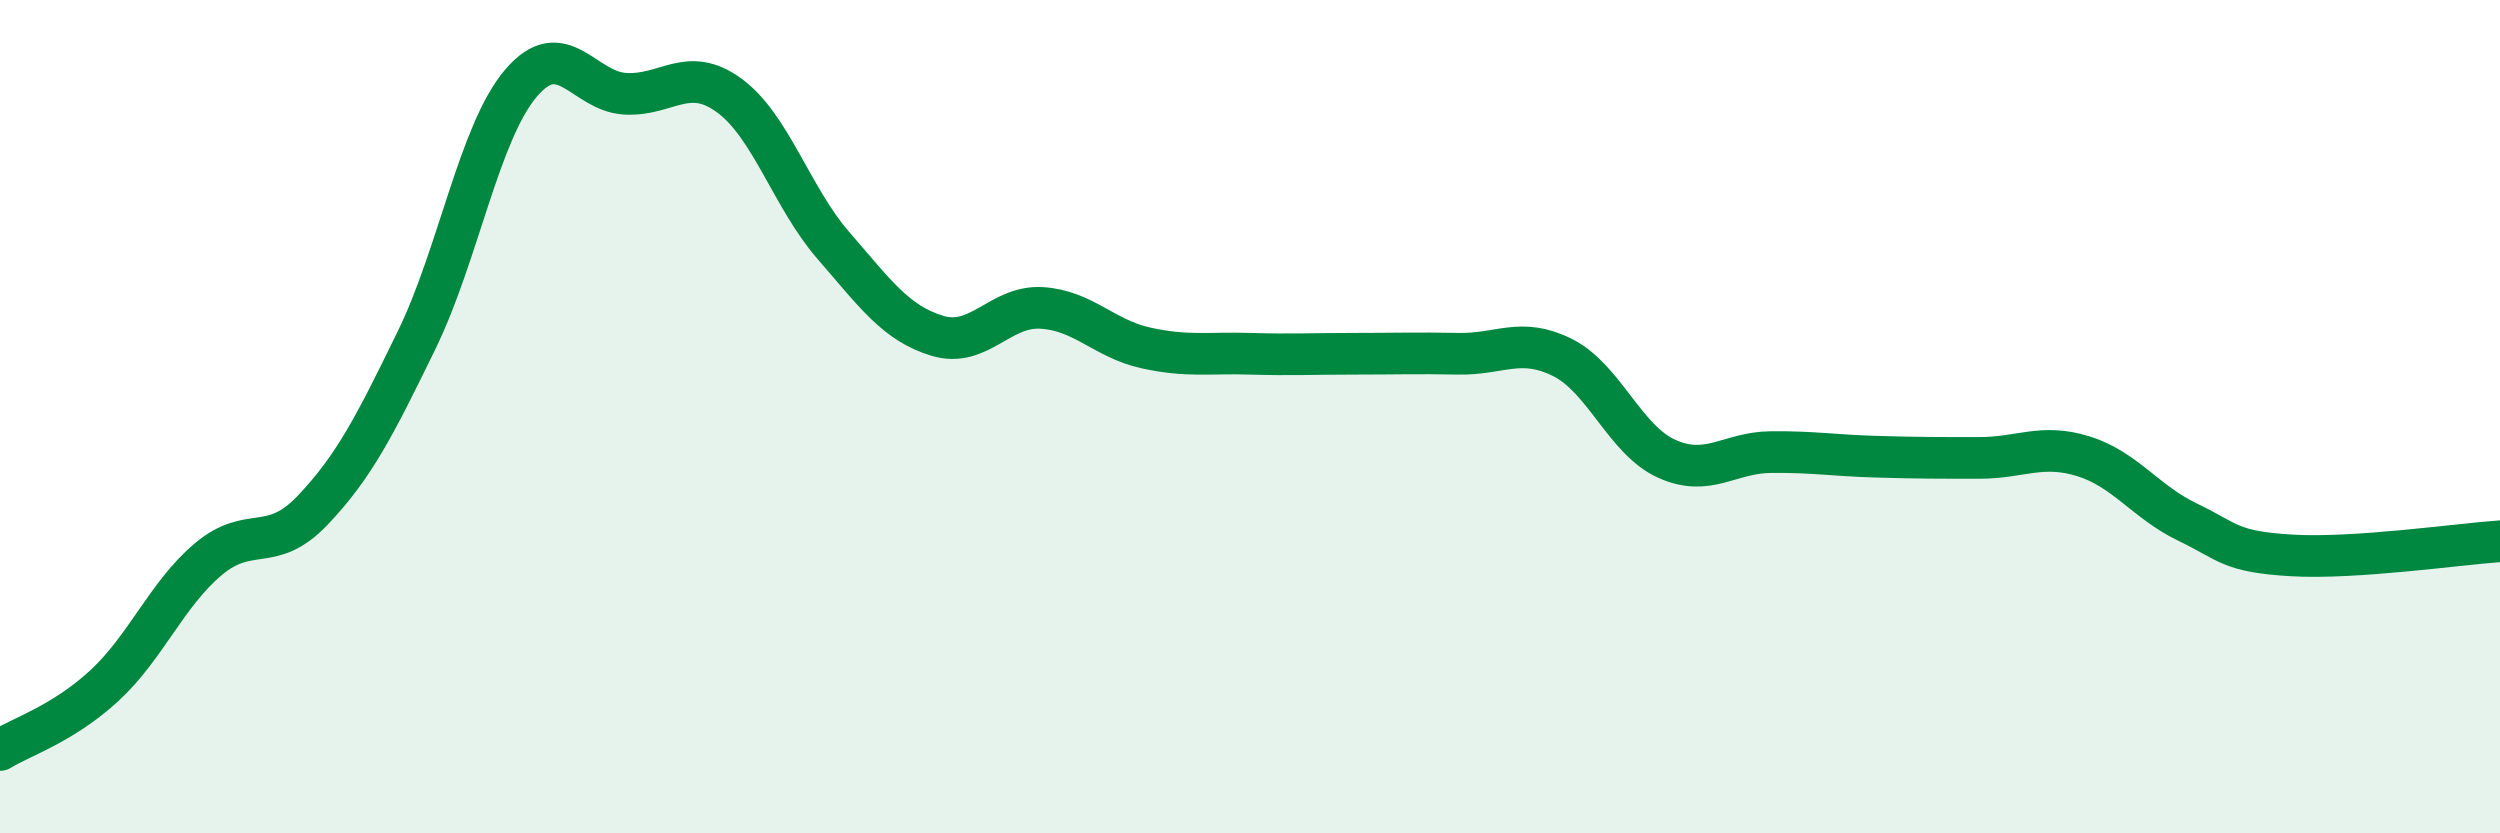
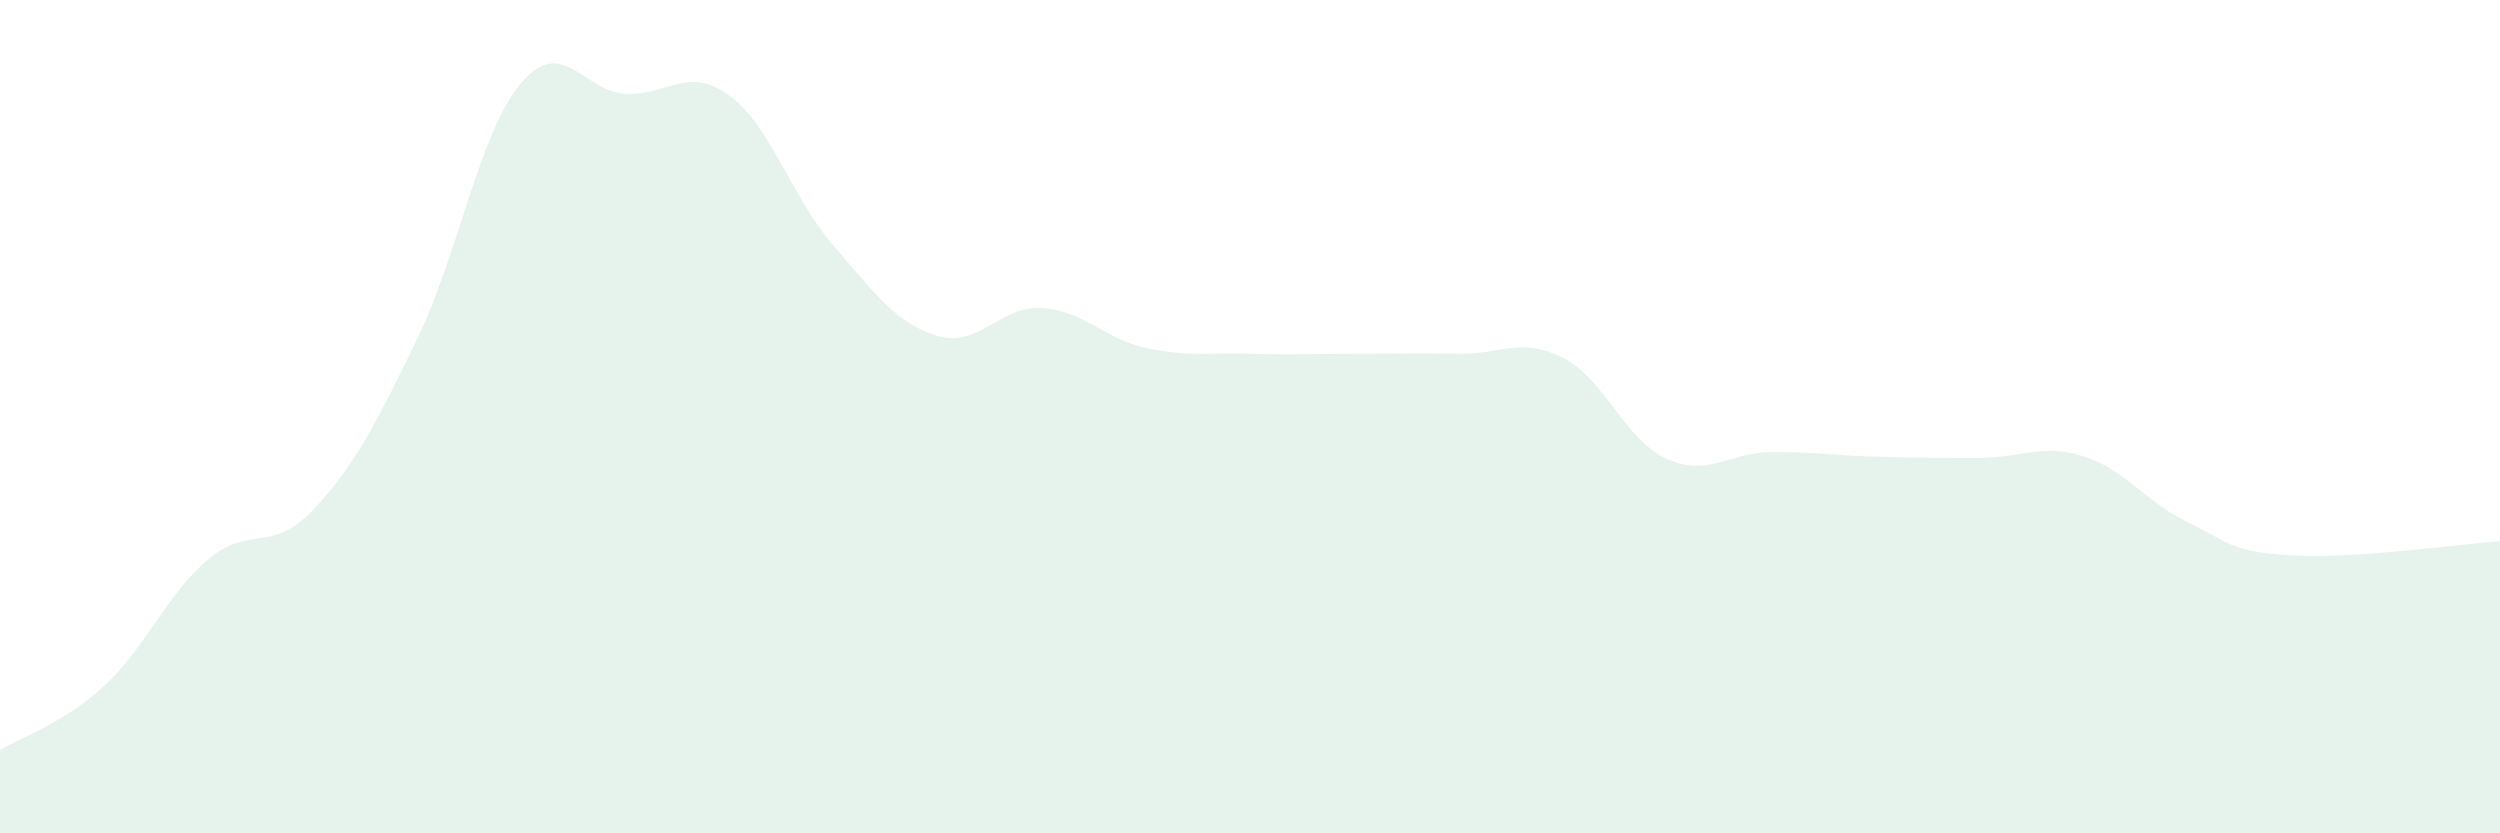
<svg xmlns="http://www.w3.org/2000/svg" width="60" height="20" viewBox="0 0 60 20">
  <path d="M 0,18 C 0.5,17.69 1.5,17.38 2.5,16.46 C 3.5,15.54 4,14.26 5,13.42 C 6,12.58 6.5,13.3 7.5,12.25 C 8.5,11.2 9,10.21 10,8.16 C 11,6.11 11.5,3.18 12.5,2 C 13.5,0.82 14,2.19 15,2.25 C 16,2.31 16.5,1.56 17.5,2.29 C 18.5,3.02 19,4.74 20,5.89 C 21,7.04 21.5,7.76 22.5,8.06 C 23.5,8.36 24,7.33 25,7.39 C 26,7.45 26.5,8.13 27.5,8.35 C 28.5,8.57 29,8.46 30,8.49 C 31,8.52 31.5,8.49 32.5,8.49 C 33.5,8.49 34,8.47 35,8.49 C 36,8.51 36.5,8.08 37.5,8.58 C 38.5,9.08 39,10.56 40,11.01 C 41,11.46 41.5,10.86 42.5,10.85 C 43.5,10.84 44,10.93 45,10.96 C 46,10.99 46.5,10.99 47.5,10.99 C 48.5,10.99 49,10.64 50,10.95 C 51,11.26 51.5,12.05 52.5,12.53 C 53.5,13.01 53.5,13.24 55,13.33 C 56.5,13.42 59,13.06 60,12.99L60 20L0 20Z" fill="#008740" opacity="0.1" stroke-linecap="round" stroke-linejoin="round" />
-   <path d="M 0,18 C 0.5,17.69 1.5,17.38 2.5,16.46 C 3.5,15.54 4,14.26 5,13.42 C 6,12.58 6.5,13.3 7.5,12.25 C 8.5,11.2 9,10.21 10,8.16 C 11,6.11 11.5,3.18 12.5,2 C 13.5,0.82 14,2.19 15,2.25 C 16,2.31 16.5,1.56 17.5,2.29 C 18.5,3.02 19,4.74 20,5.89 C 21,7.04 21.5,7.76 22.5,8.06 C 23.5,8.36 24,7.33 25,7.39 C 26,7.45 26.5,8.13 27.5,8.35 C 28.5,8.57 29,8.46 30,8.49 C 31,8.52 31.5,8.49 32.5,8.49 C 33.5,8.49 34,8.47 35,8.49 C 36,8.51 36.5,8.08 37.5,8.58 C 38.5,9.08 39,10.56 40,11.01 C 41,11.46 41.5,10.86 42.5,10.85 C 43.5,10.84 44,10.93 45,10.96 C 46,10.99 46.5,10.99 47.5,10.99 C 48.5,10.99 49,10.64 50,10.95 C 51,11.26 51.5,12.05 52.5,12.53 C 53.5,13.01 53.5,13.24 55,13.33 C 56.5,13.42 59,13.06 60,12.99" stroke="#008740" stroke-width="1" fill="none" stroke-linecap="round" stroke-linejoin="round" />
</svg>